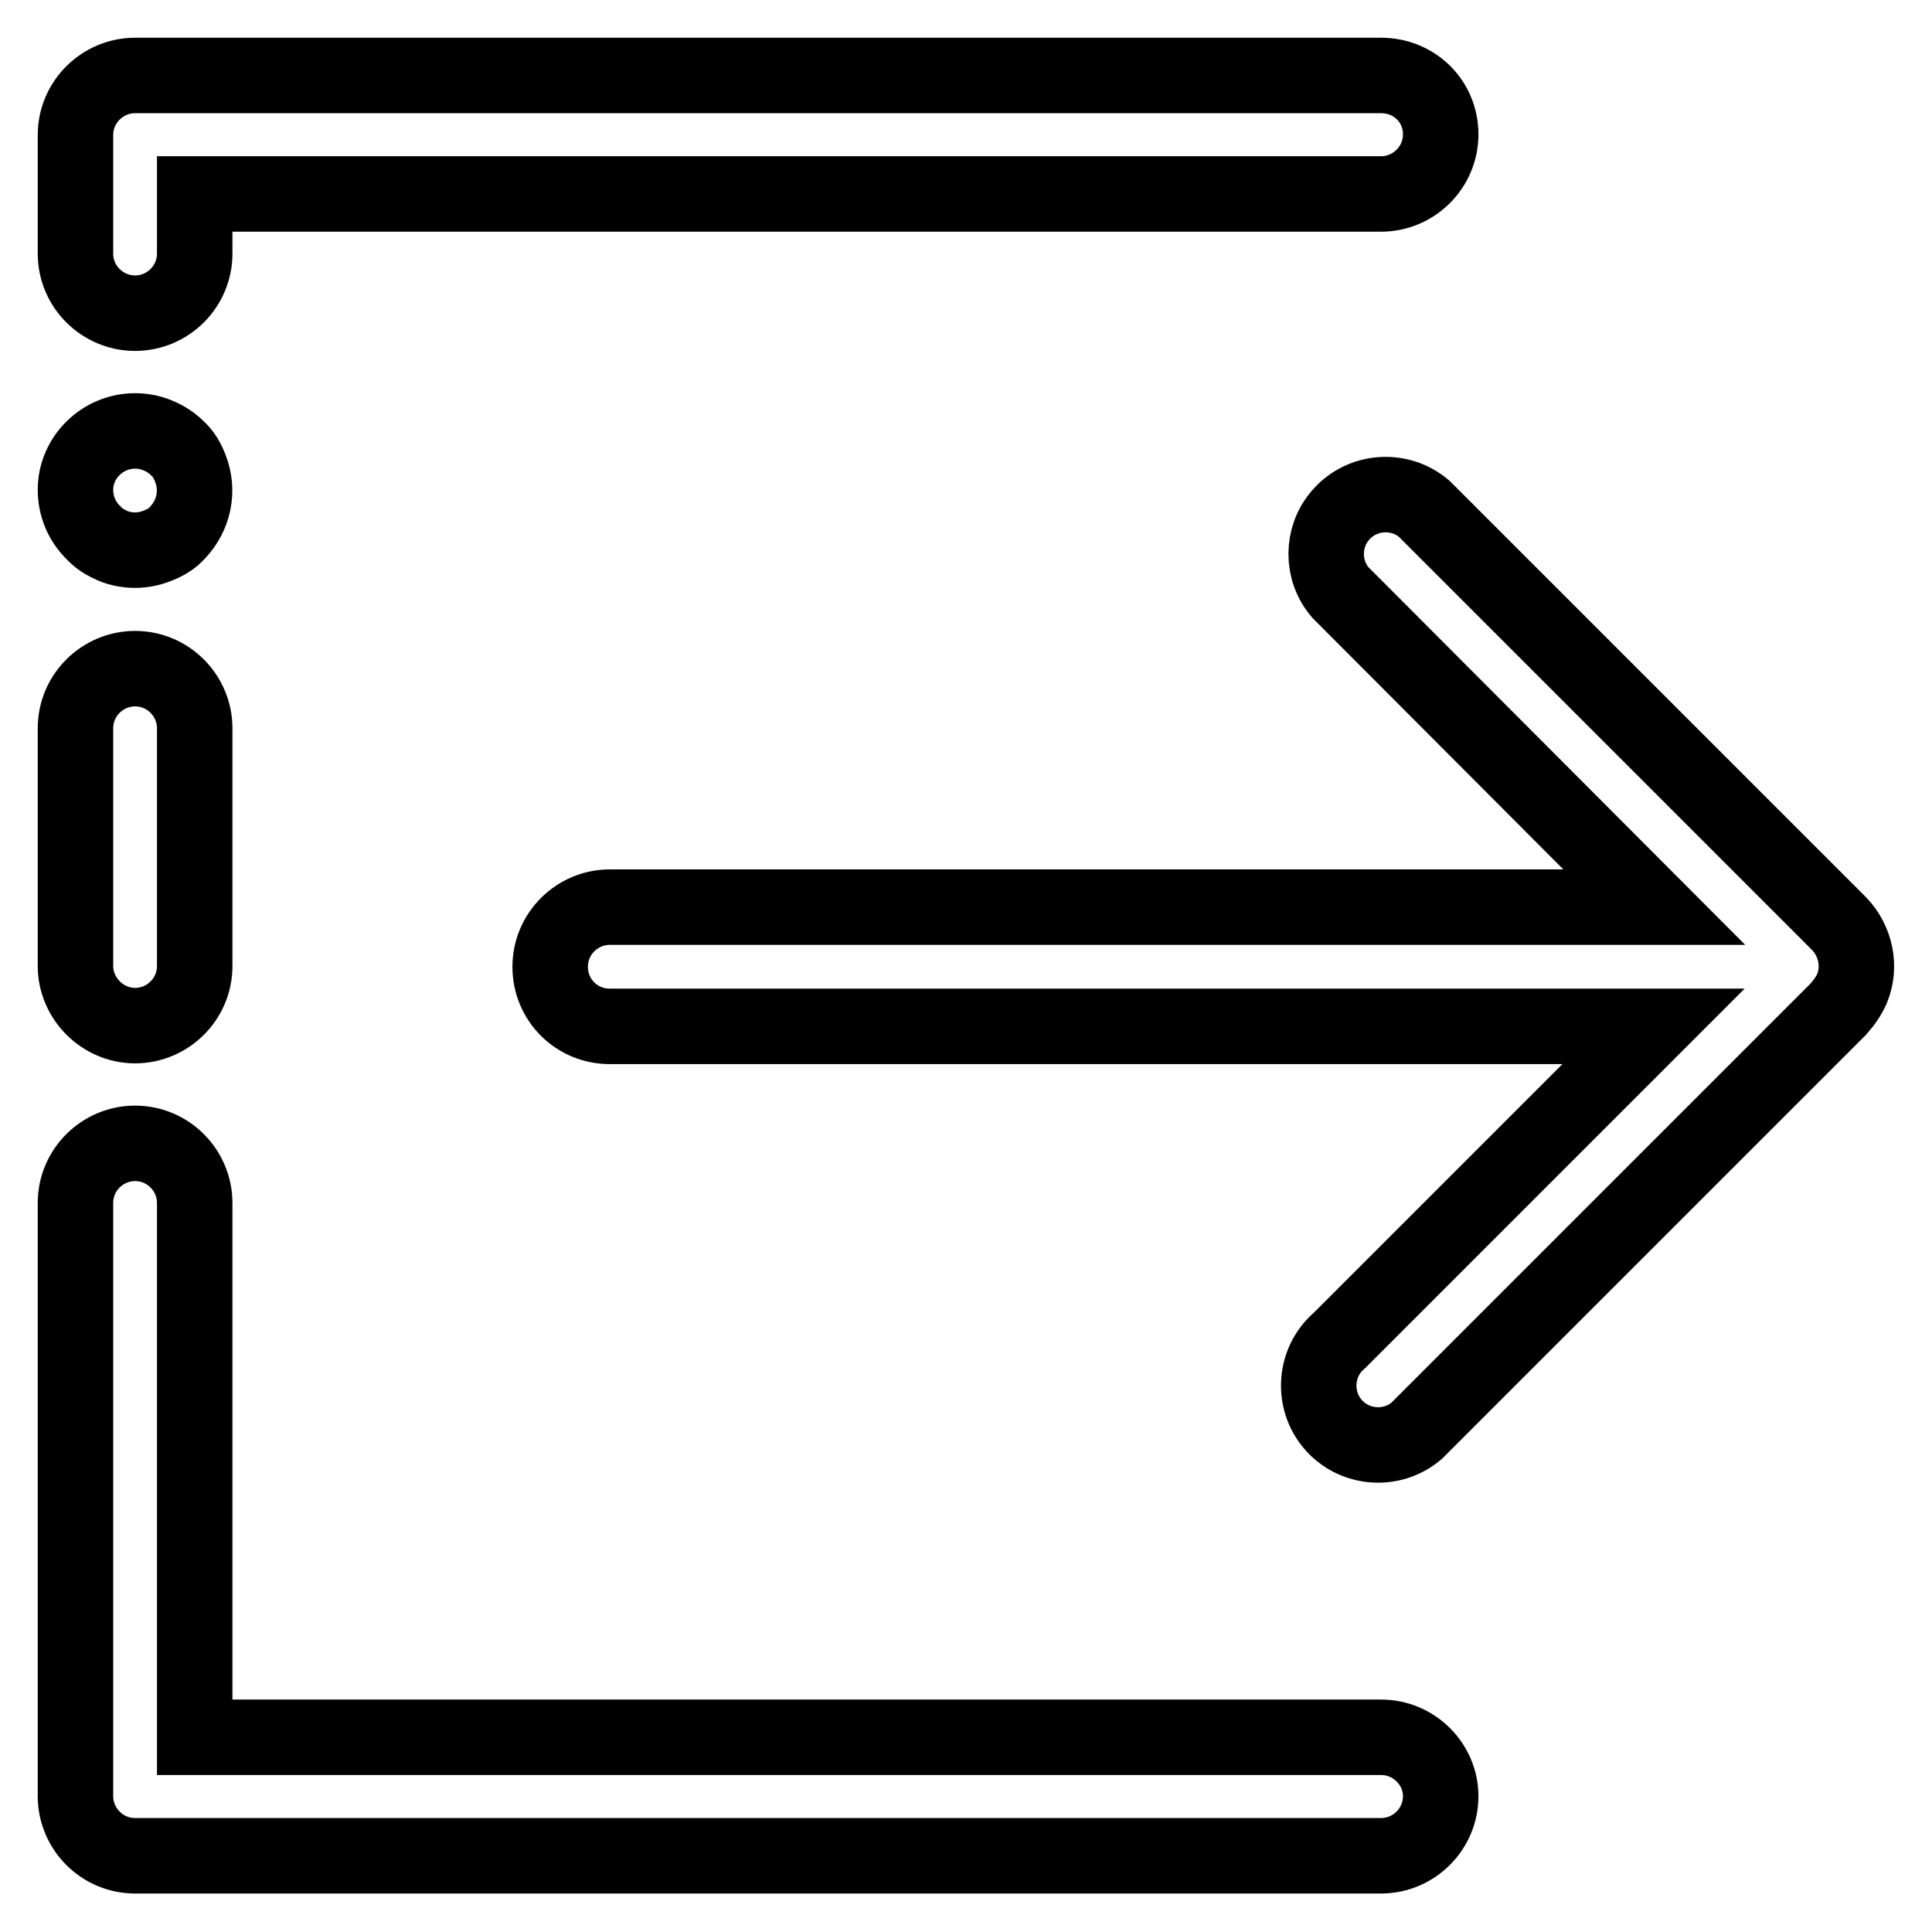
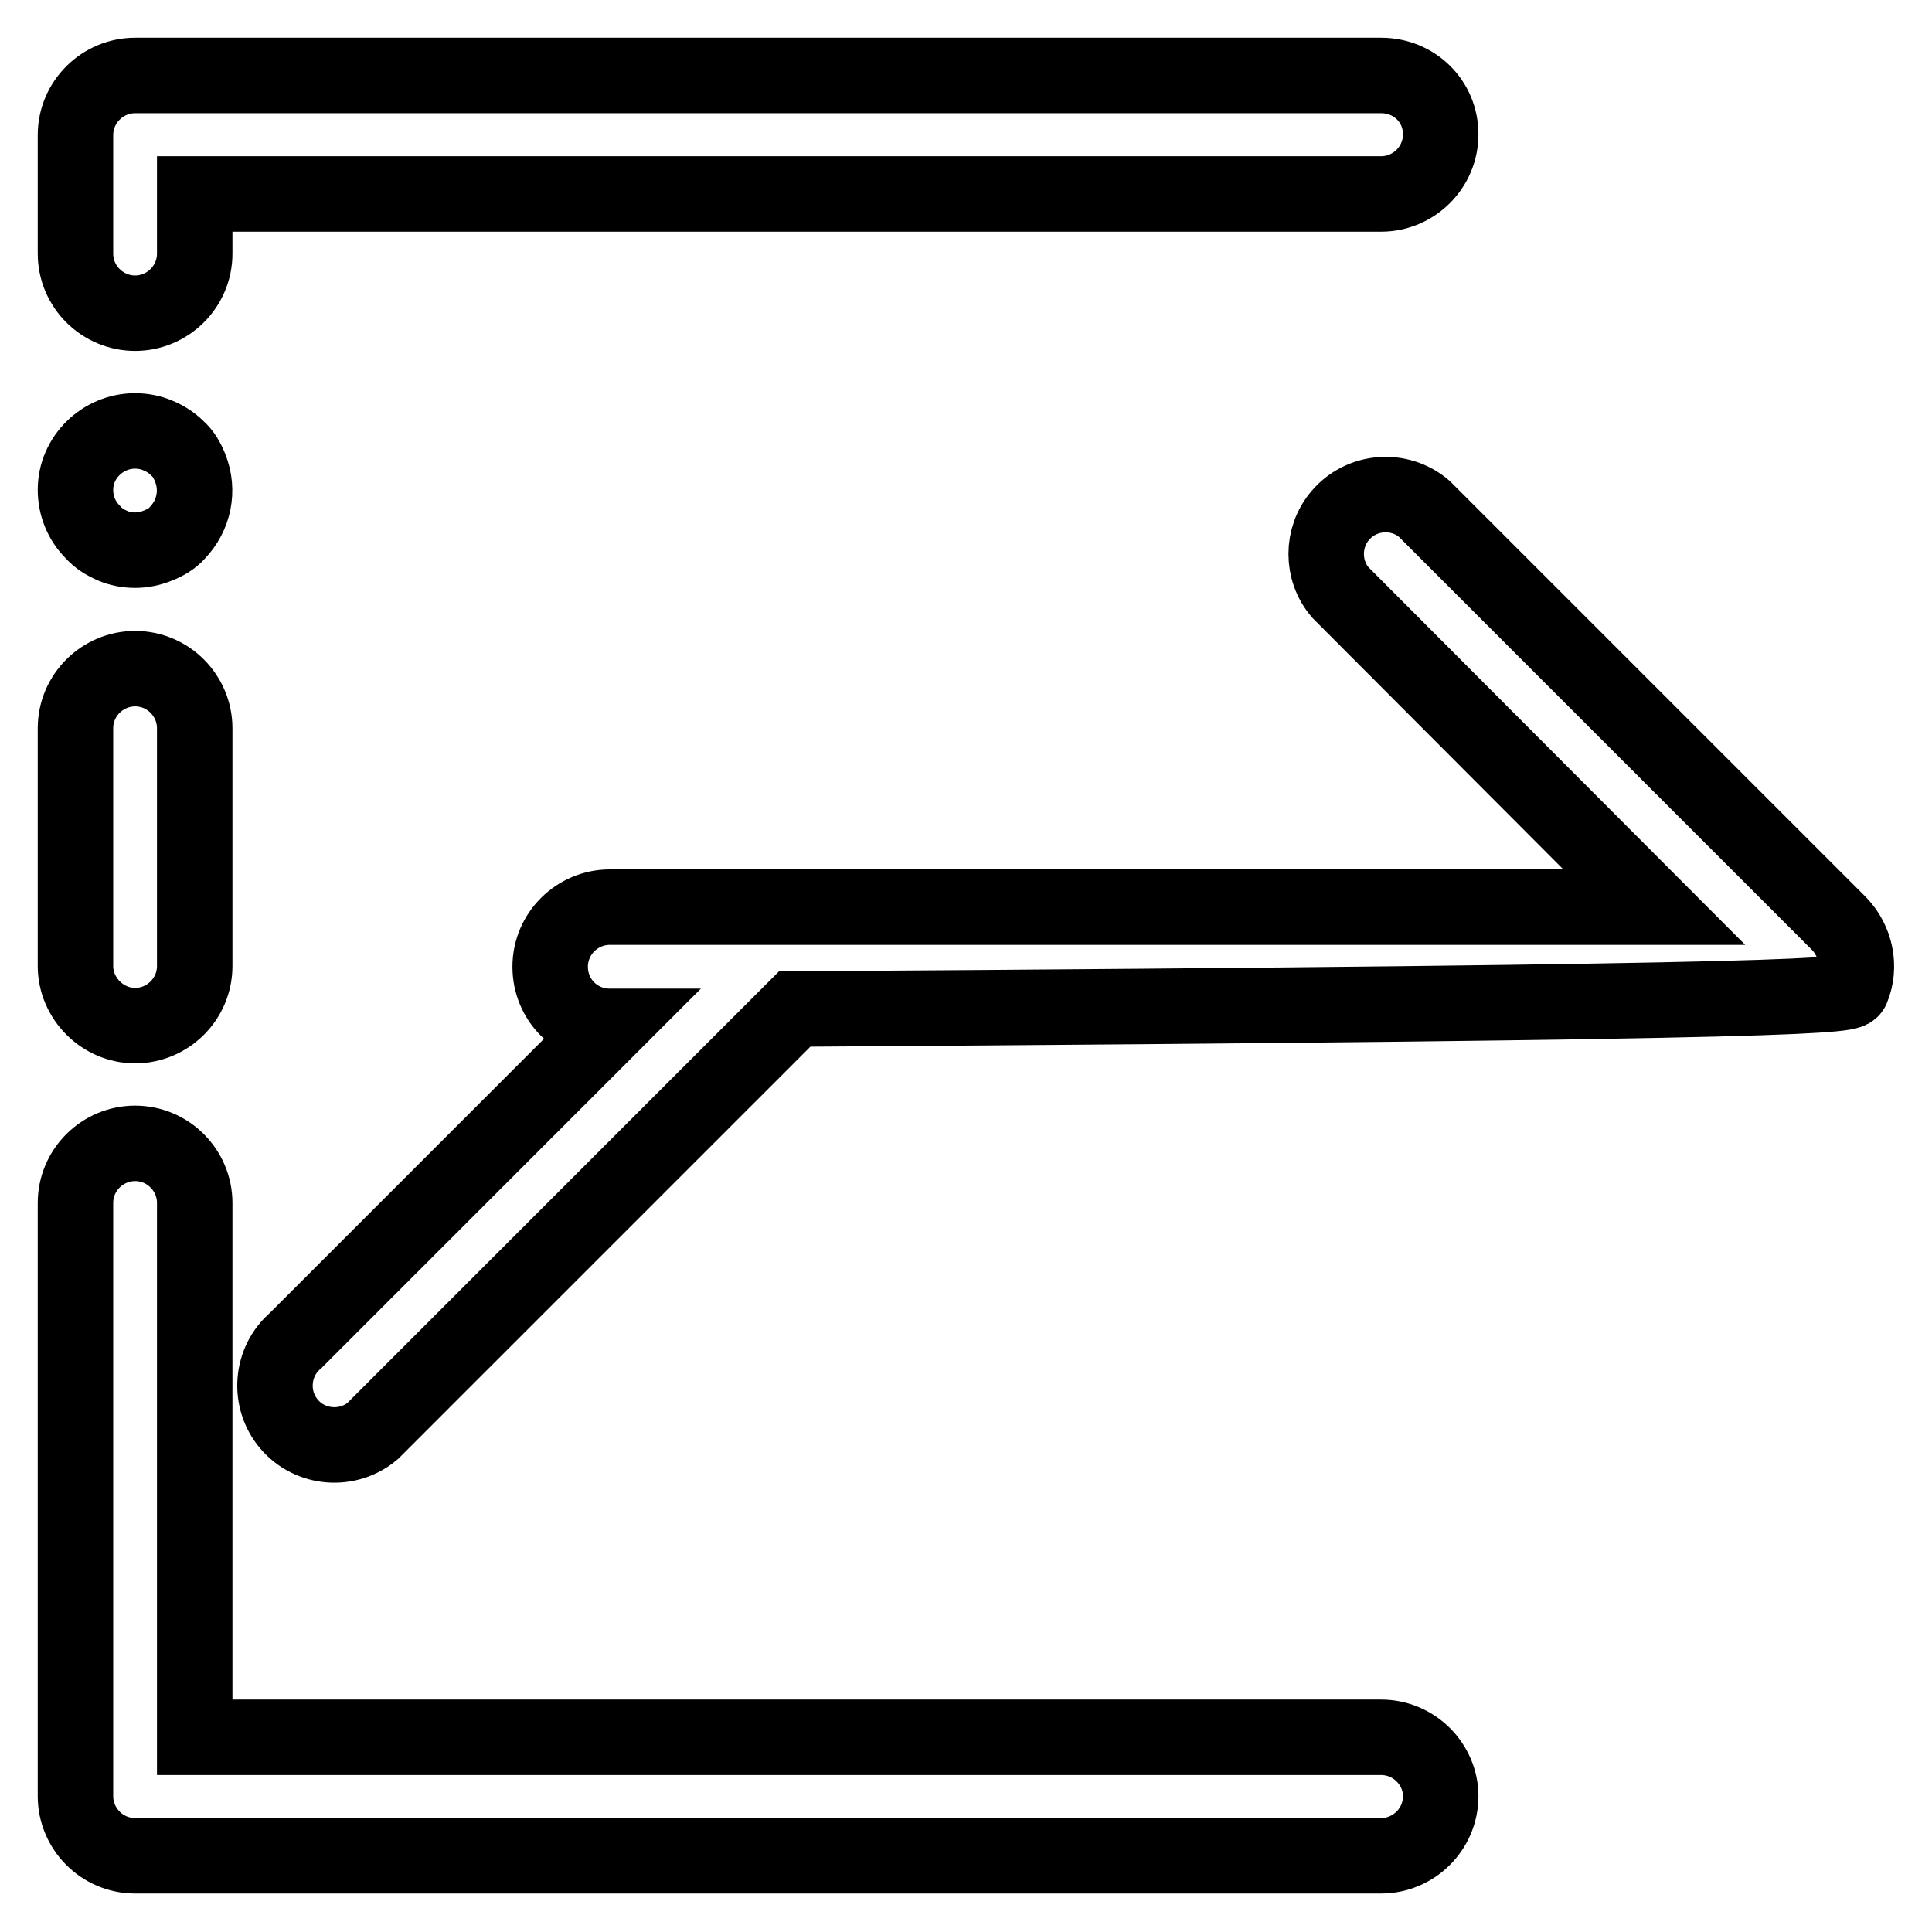
<svg xmlns="http://www.w3.org/2000/svg" version="1.1" x="0px" y="0px" viewBox="0 0 256 256" enable-background="new 0 0 256 256" xml:space="preserve">
  <g>
-     <path stroke-width="10" fill-opacity="0" stroke="#000000" d="M183,230.2H25.8v-70.8c0-4.3-3.5-7.9-7.9-7.9c-4.3,0-7.9,3.5-7.9,7.9v78.6c0,4.3,3.5,7.9,7.9,7.9H183 c4.3,0,7.9-3.5,7.9-7.9C190.9,233.8,187.4,230.2,183,230.2z M17.9,135.9c4.3,0,7.9-3.5,7.9-7.9V96.5c0-4.3-3.5-7.9-7.9-7.9 c-4.3,0-7.9,3.5-7.9,7.9V128C10,132.3,13.6,135.9,17.9,135.9z M14.9,72.3c0.9,0.4,2,0.6,3,0.6c1,0,2-0.2,3-0.6 c1-0.4,1.9-0.9,2.6-1.7c2.2-2.3,2.9-5.6,1.7-8.6c-0.4-1-0.9-1.9-1.7-2.6c-0.7-0.7-1.6-1.3-2.6-1.7c-0.9-0.4-2-0.6-3-0.6 c-4.3,0-7.9,3.5-7.9,7.8c0,2.1,0.8,4.1,2.3,5.6C13.1,71.4,14,71.9,14.9,72.3z M17.9,41.5c4.3,0,7.9-3.5,7.9-7.9v-7.9H183 c4.3,0,7.9-3.5,7.9-7.9S187.4,10,183,10H17.9c-4.3,0-7.9,3.5-7.9,7.9v15.7C10,38,13.6,41.5,17.9,41.5z M245.4,131 c1.2-2.9,0.5-6.3-1.7-8.6l-55-55c-3.3-2.8-8.3-2.4-11.1,0.9c-2.5,2.9-2.5,7.3,0,10.2l41.6,41.7H80.8c-4.3,0-7.9,3.5-7.9,7.9 s3.5,7.9,7.9,7.9h138.3l-41.6,41.6c-3.3,2.8-3.7,7.8-0.9,11.1c2.8,3.3,7.8,3.7,11.1,0.9c0.3-0.3,0.6-0.6,0.9-0.9l55-55 C244.4,132.8,245,131.9,245.4,131L245.4,131z" />
+     <path stroke-width="10" fill-opacity="0" stroke="#000000" d="M183,230.2H25.8v-70.8c0-4.3-3.5-7.9-7.9-7.9c-4.3,0-7.9,3.5-7.9,7.9v78.6c0,4.3,3.5,7.9,7.9,7.9H183 c4.3,0,7.9-3.5,7.9-7.9C190.9,233.8,187.4,230.2,183,230.2z M17.9,135.9c4.3,0,7.9-3.5,7.9-7.9V96.5c0-4.3-3.5-7.9-7.9-7.9 c-4.3,0-7.9,3.5-7.9,7.9V128C10,132.3,13.6,135.9,17.9,135.9z M14.9,72.3c0.9,0.4,2,0.6,3,0.6c1,0,2-0.2,3-0.6 c1-0.4,1.9-0.9,2.6-1.7c2.2-2.3,2.9-5.6,1.7-8.6c-0.4-1-0.9-1.9-1.7-2.6c-0.7-0.7-1.6-1.3-2.6-1.7c-0.9-0.4-2-0.6-3-0.6 c-4.3,0-7.9,3.5-7.9,7.8c0,2.1,0.8,4.1,2.3,5.6C13.1,71.4,14,71.9,14.9,72.3z M17.9,41.5c4.3,0,7.9-3.5,7.9-7.9v-7.9H183 c4.3,0,7.9-3.5,7.9-7.9S187.4,10,183,10H17.9c-4.3,0-7.9,3.5-7.9,7.9v15.7C10,38,13.6,41.5,17.9,41.5z M245.4,131 c1.2-2.9,0.5-6.3-1.7-8.6l-55-55c-3.3-2.8-8.3-2.4-11.1,0.9c-2.5,2.9-2.5,7.3,0,10.2l41.6,41.7H80.8c-4.3,0-7.9,3.5-7.9,7.9 s3.5,7.9,7.9,7.9l-41.6,41.6c-3.3,2.8-3.7,7.8-0.9,11.1c2.8,3.3,7.8,3.7,11.1,0.9c0.3-0.3,0.6-0.6,0.9-0.9l55-55 C244.4,132.8,245,131.9,245.4,131L245.4,131z" />
  </g>
</svg>